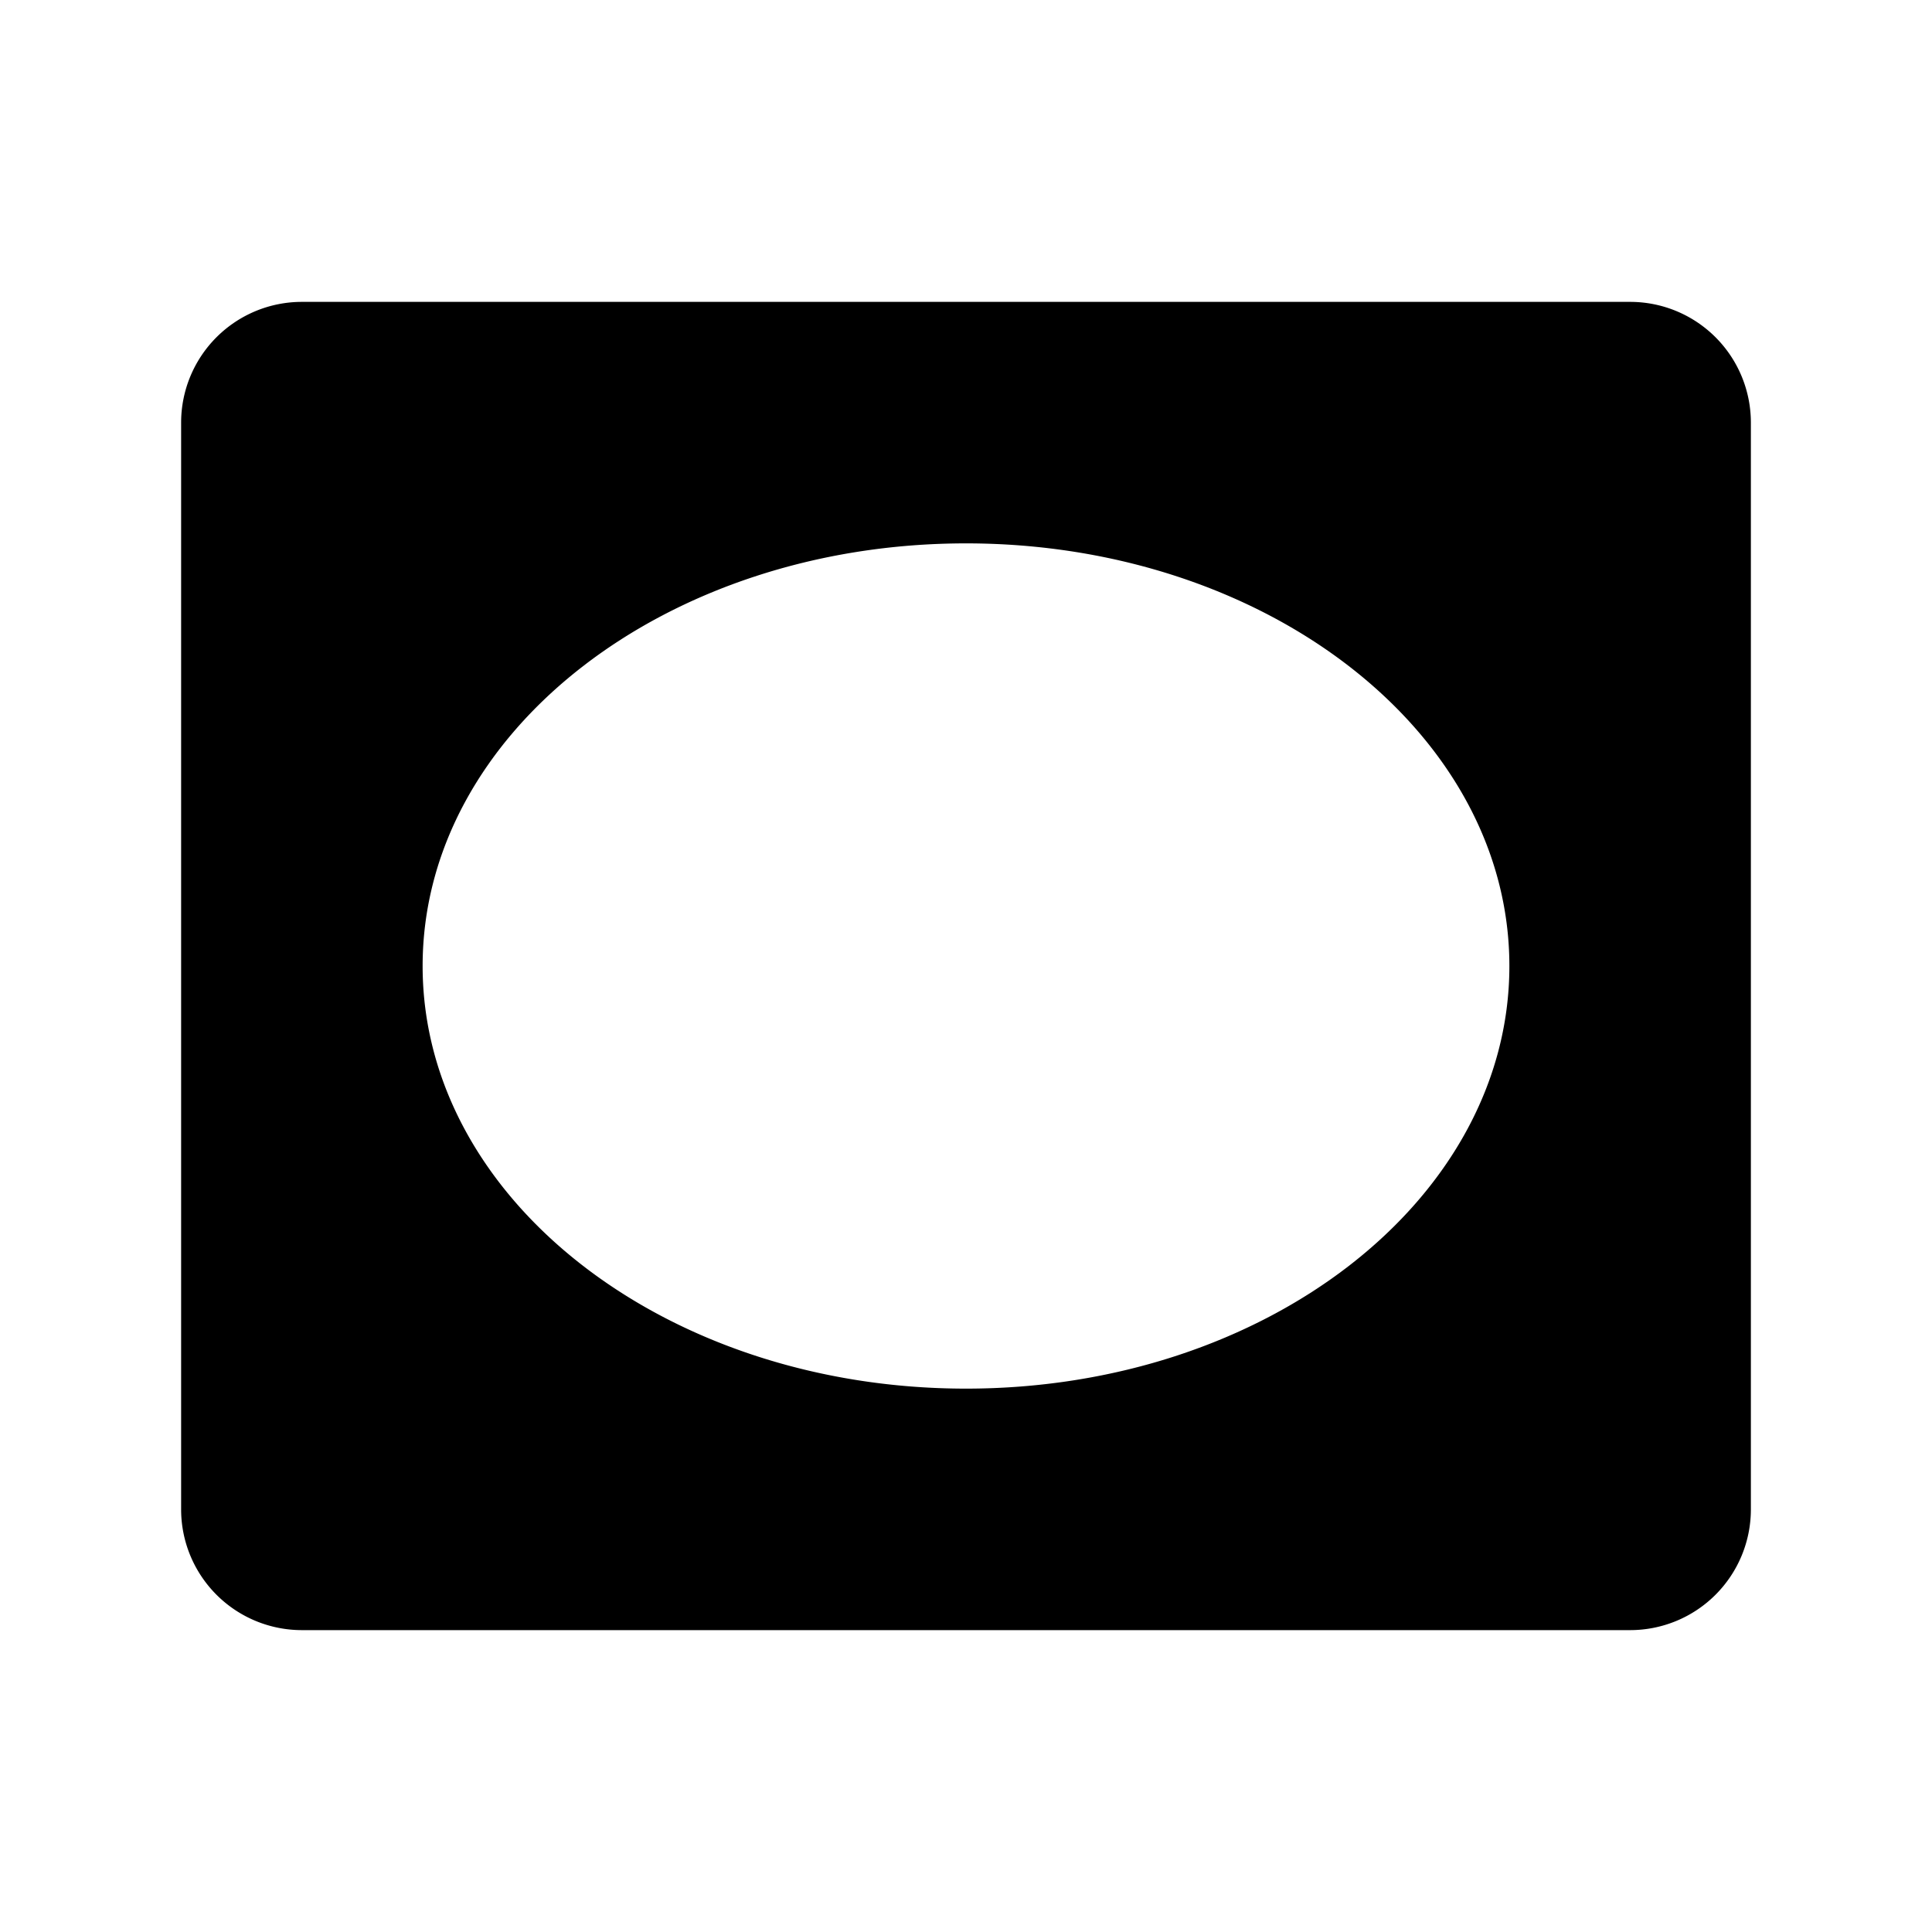
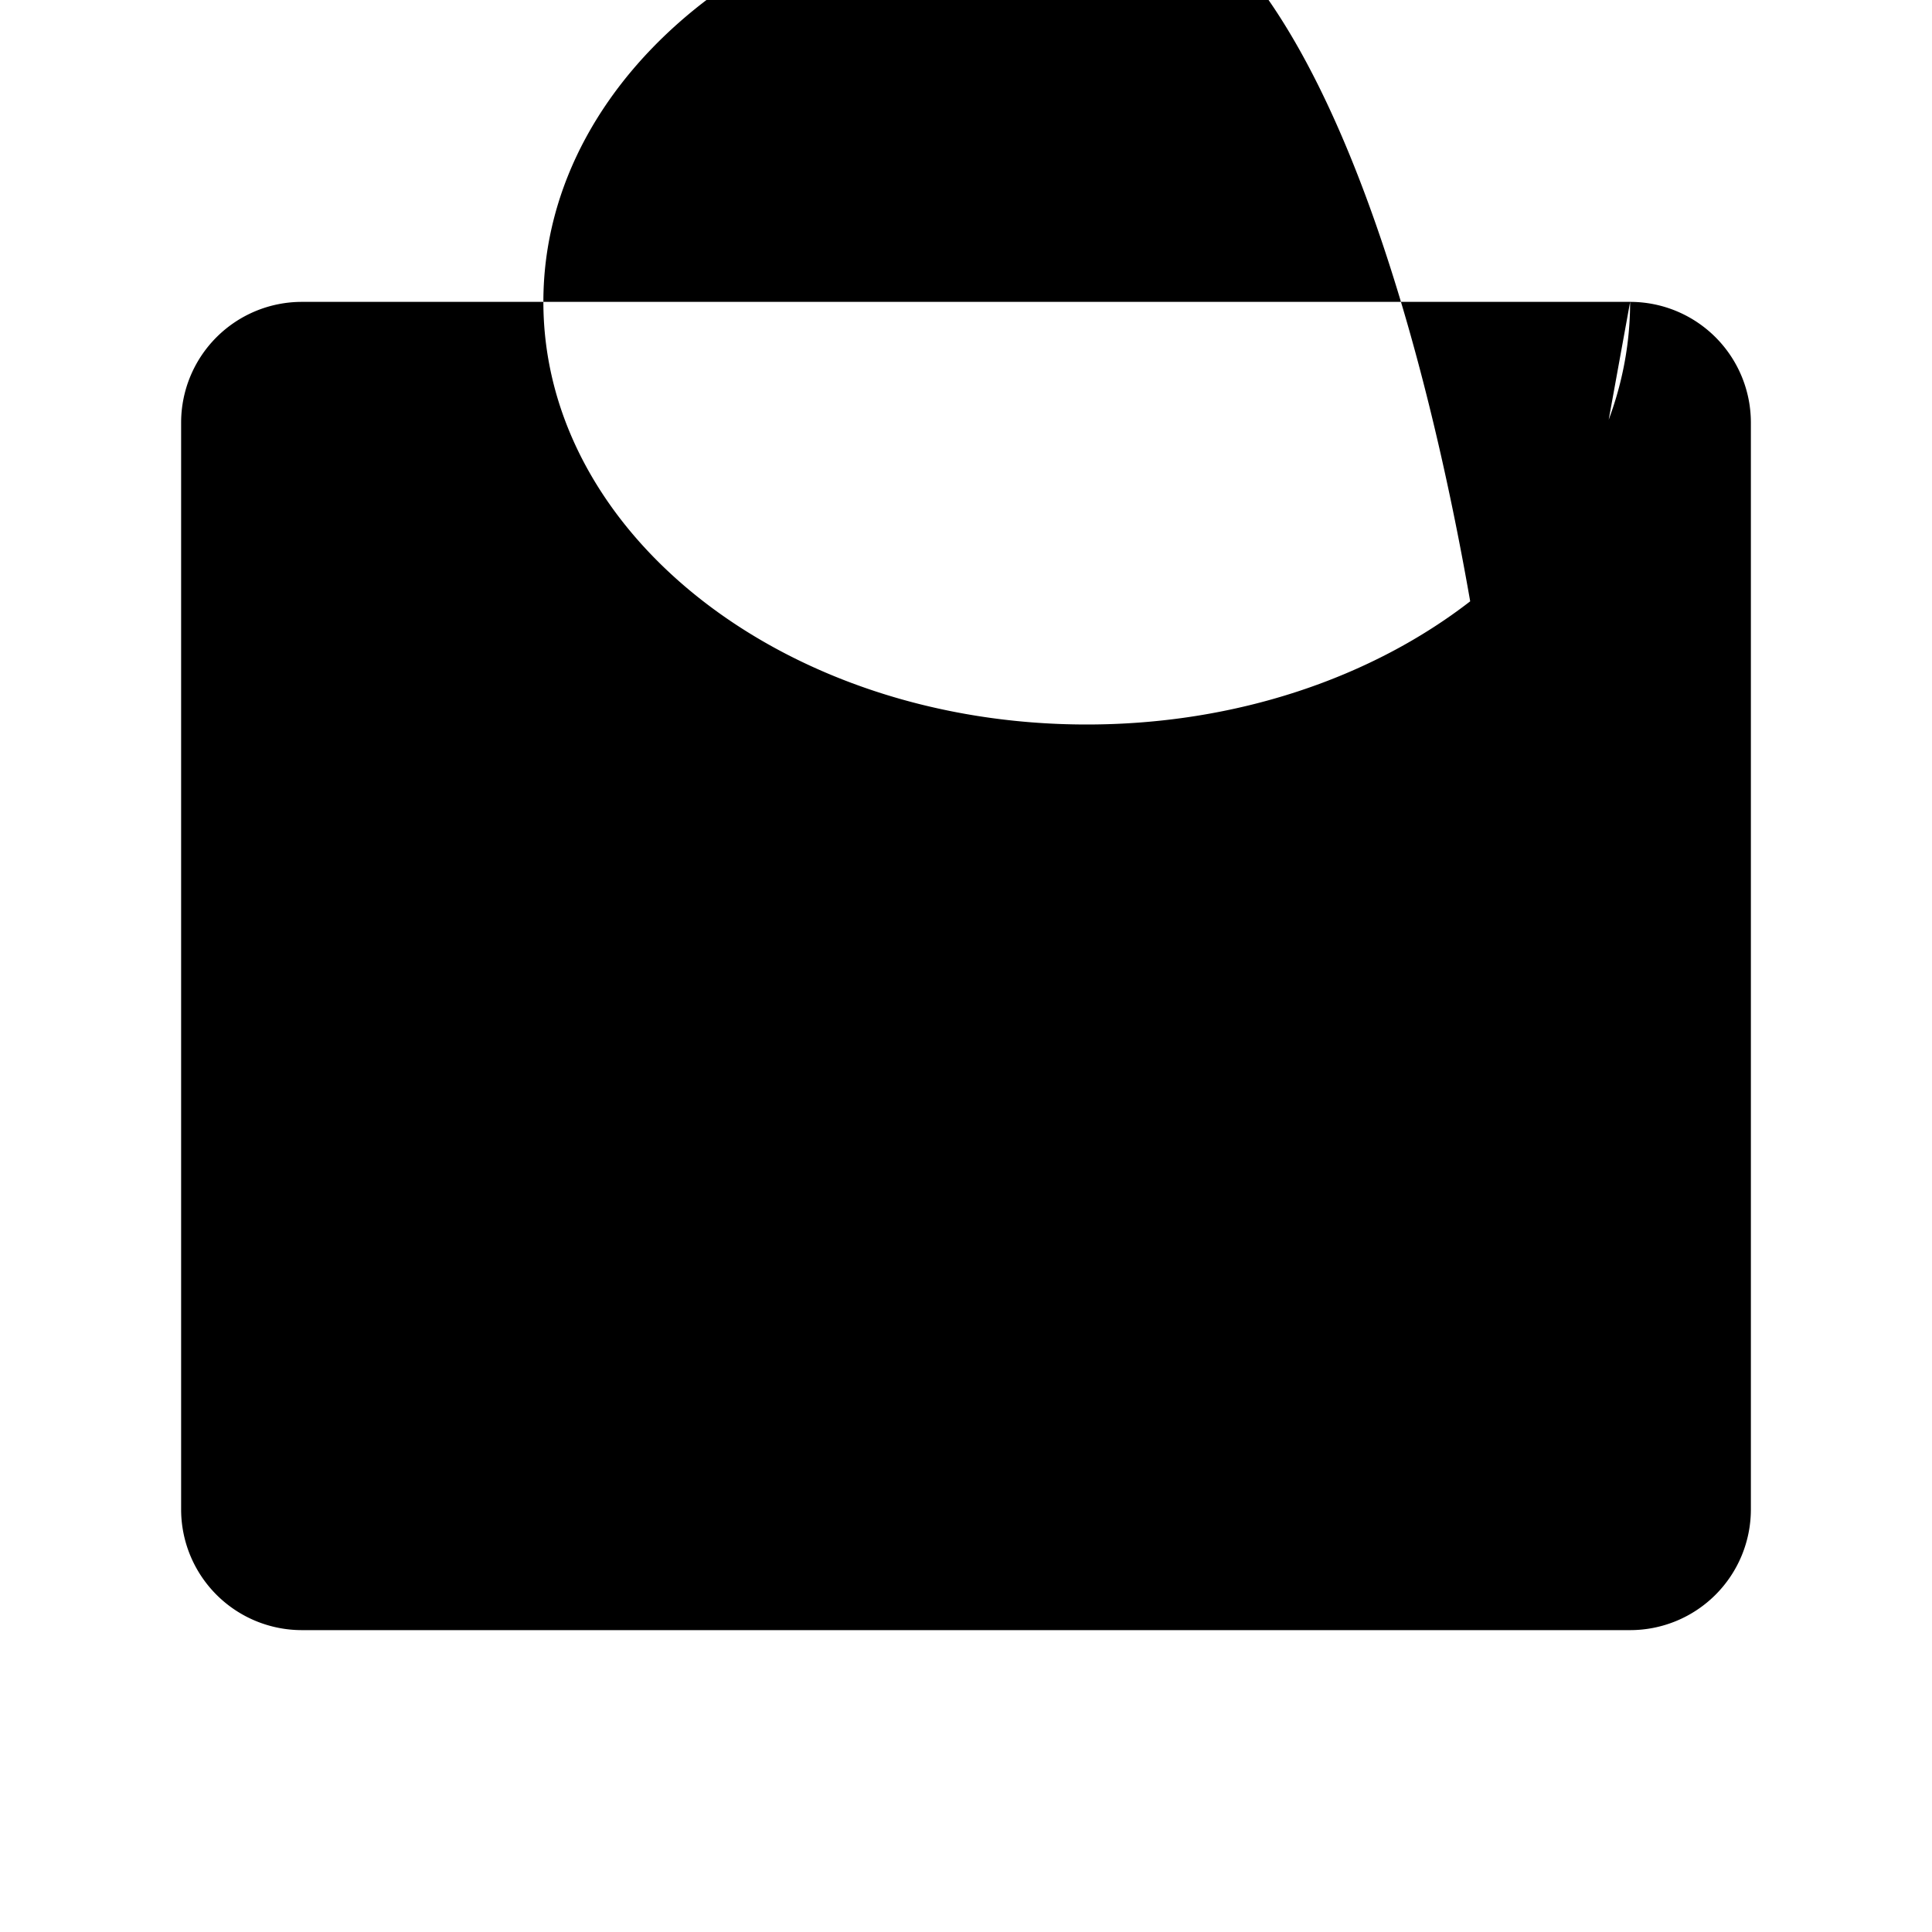
<svg xmlns="http://www.w3.org/2000/svg" viewBox="0 0 256 256" fill="currentColor">
-   <path d="M216,40H40A16,16,0,0,0,24,56V200a16,16,0,0,0,16,16H216a16,16,0,0,0,16-16V56A16,16,0,0,0,216,40Zm-16,88c0,30.93-32.24,56-72,56s-72-25.07-72-56,32.24-56,72-56S200,97.07,200,128Z" />
+   <path d="M216,40H40A16,16,0,0,0,24,56V200a16,16,0,0,0,16,16H216a16,16,0,0,0,16-16V56A16,16,0,0,0,216,40Zc0,30.93-32.24,56-72,56s-72-25.07-72-56,32.24-56,72-56S200,97.07,200,128Z" />
</svg>